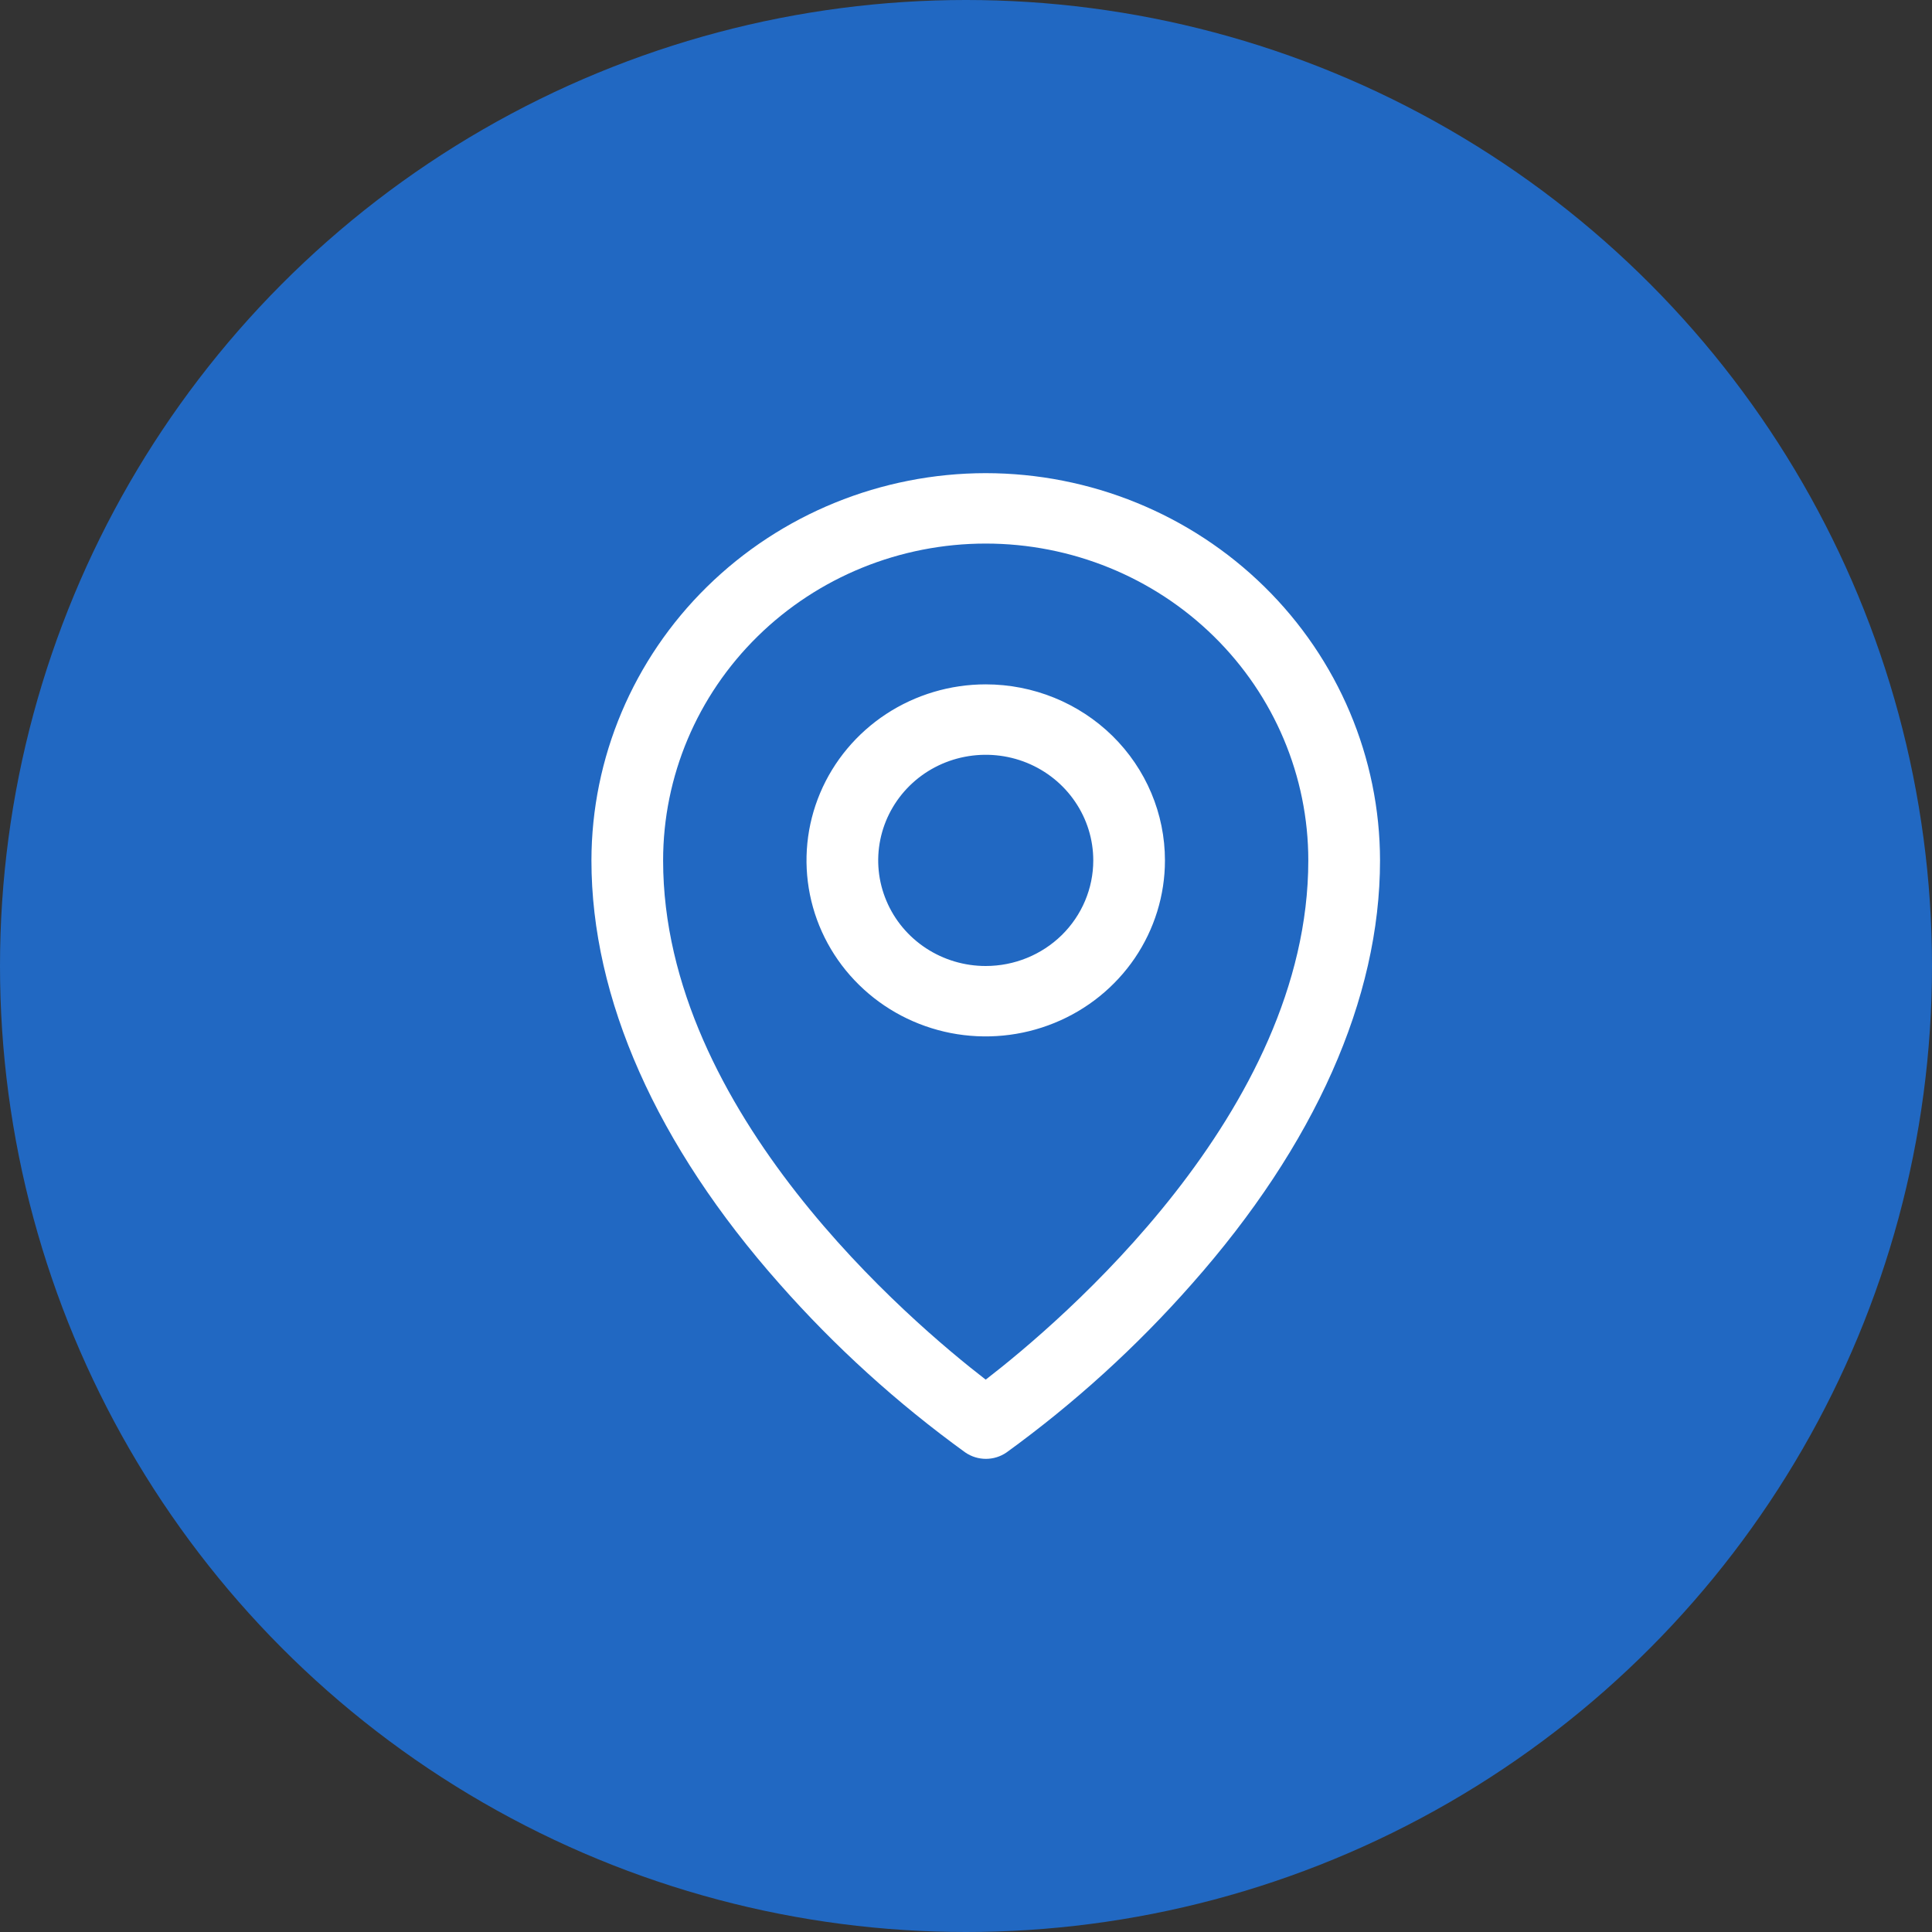
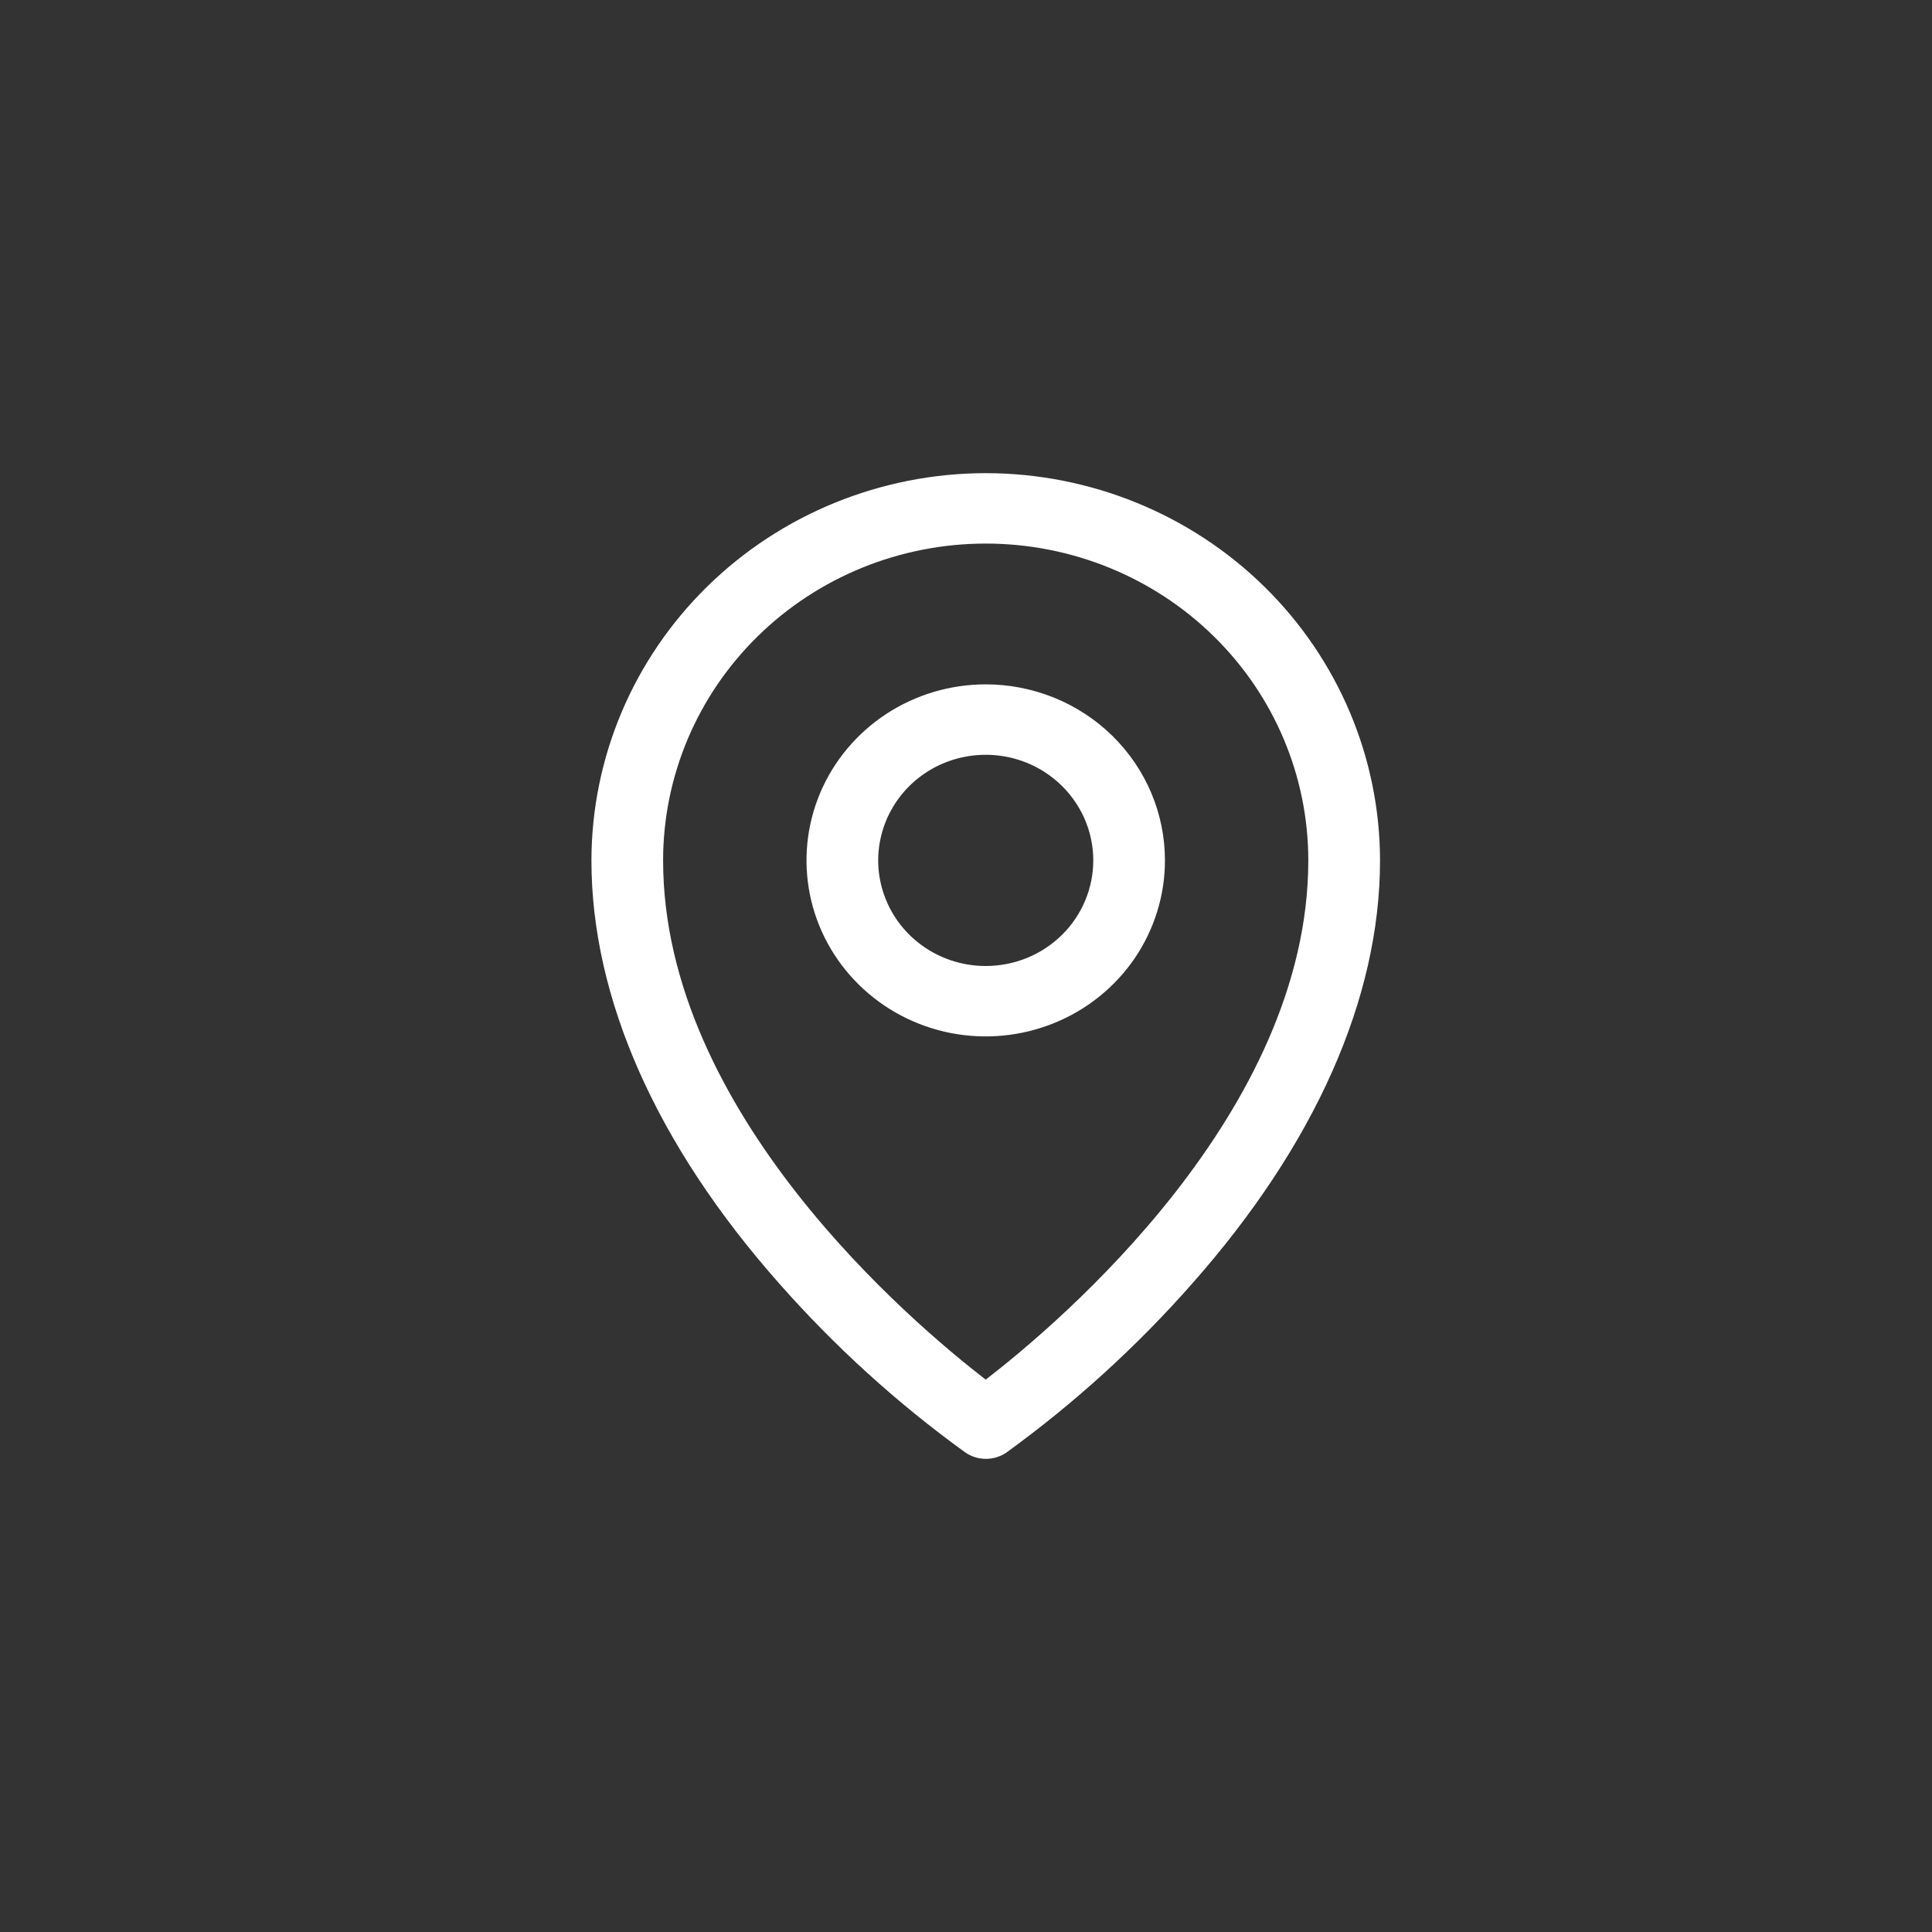
<svg xmlns="http://www.w3.org/2000/svg" width="40" height="40" viewBox="0 0 40 40" fill="none">
  <rect x="0" y="0" width="40" height="40" fill="#333333" stroke="none" />
-   <circle cx="20" cy="20" r="20" fill="#2168C2" />
  <path d="M20.408 14.169C19.674 14.169 18.957 14.383 18.347 14.783C17.737 15.184 17.261 15.753 16.98 16.419C16.699 17.085 16.626 17.817 16.769 18.524C16.912 19.231 17.266 19.881 17.785 20.39C18.303 20.9 18.965 21.247 19.684 21.388C20.404 21.528 21.15 21.456 21.828 21.18C22.506 20.905 23.086 20.437 23.494 19.838C23.901 19.239 24.119 18.534 24.119 17.814C24.119 16.847 23.728 15.92 23.032 15.236C22.336 14.553 21.392 14.169 20.408 14.169ZM20.408 20C19.968 20 19.538 19.872 19.172 19.632C18.805 19.391 18.52 19.05 18.352 18.65C18.183 18.251 18.139 17.811 18.225 17.387C18.311 16.963 18.523 16.573 18.834 16.267C19.145 15.961 19.542 15.753 19.974 15.669C20.406 15.585 20.854 15.628 21.26 15.793C21.667 15.959 22.015 16.239 22.259 16.599C22.504 16.958 22.635 17.381 22.635 17.814C22.635 18.393 22.4 18.95 21.983 19.36C21.565 19.77 20.999 20 20.408 20ZM20.408 9.796C18.244 9.798 16.169 10.644 14.639 12.147C13.108 13.65 12.248 15.688 12.245 17.814C12.245 20.674 13.591 23.706 16.141 26.583C17.287 27.882 18.577 29.053 19.986 30.072C20.111 30.158 20.26 30.204 20.412 30.204C20.564 30.204 20.713 30.158 20.838 30.072C22.245 29.052 23.532 27.882 24.676 26.583C27.222 23.706 28.572 20.674 28.572 17.814C28.569 15.688 27.708 13.65 26.178 12.147C24.648 10.644 22.573 9.798 20.408 9.796ZM20.408 28.564C18.875 27.38 13.729 23.029 13.729 17.814C13.729 16.074 14.433 14.405 15.686 13.175C16.938 11.945 18.637 11.254 20.408 11.254C22.18 11.254 23.879 11.945 25.131 13.175C26.384 14.405 27.087 16.074 27.087 17.814C27.087 23.028 21.942 27.38 20.408 28.564Z" fill="white" />
</svg>